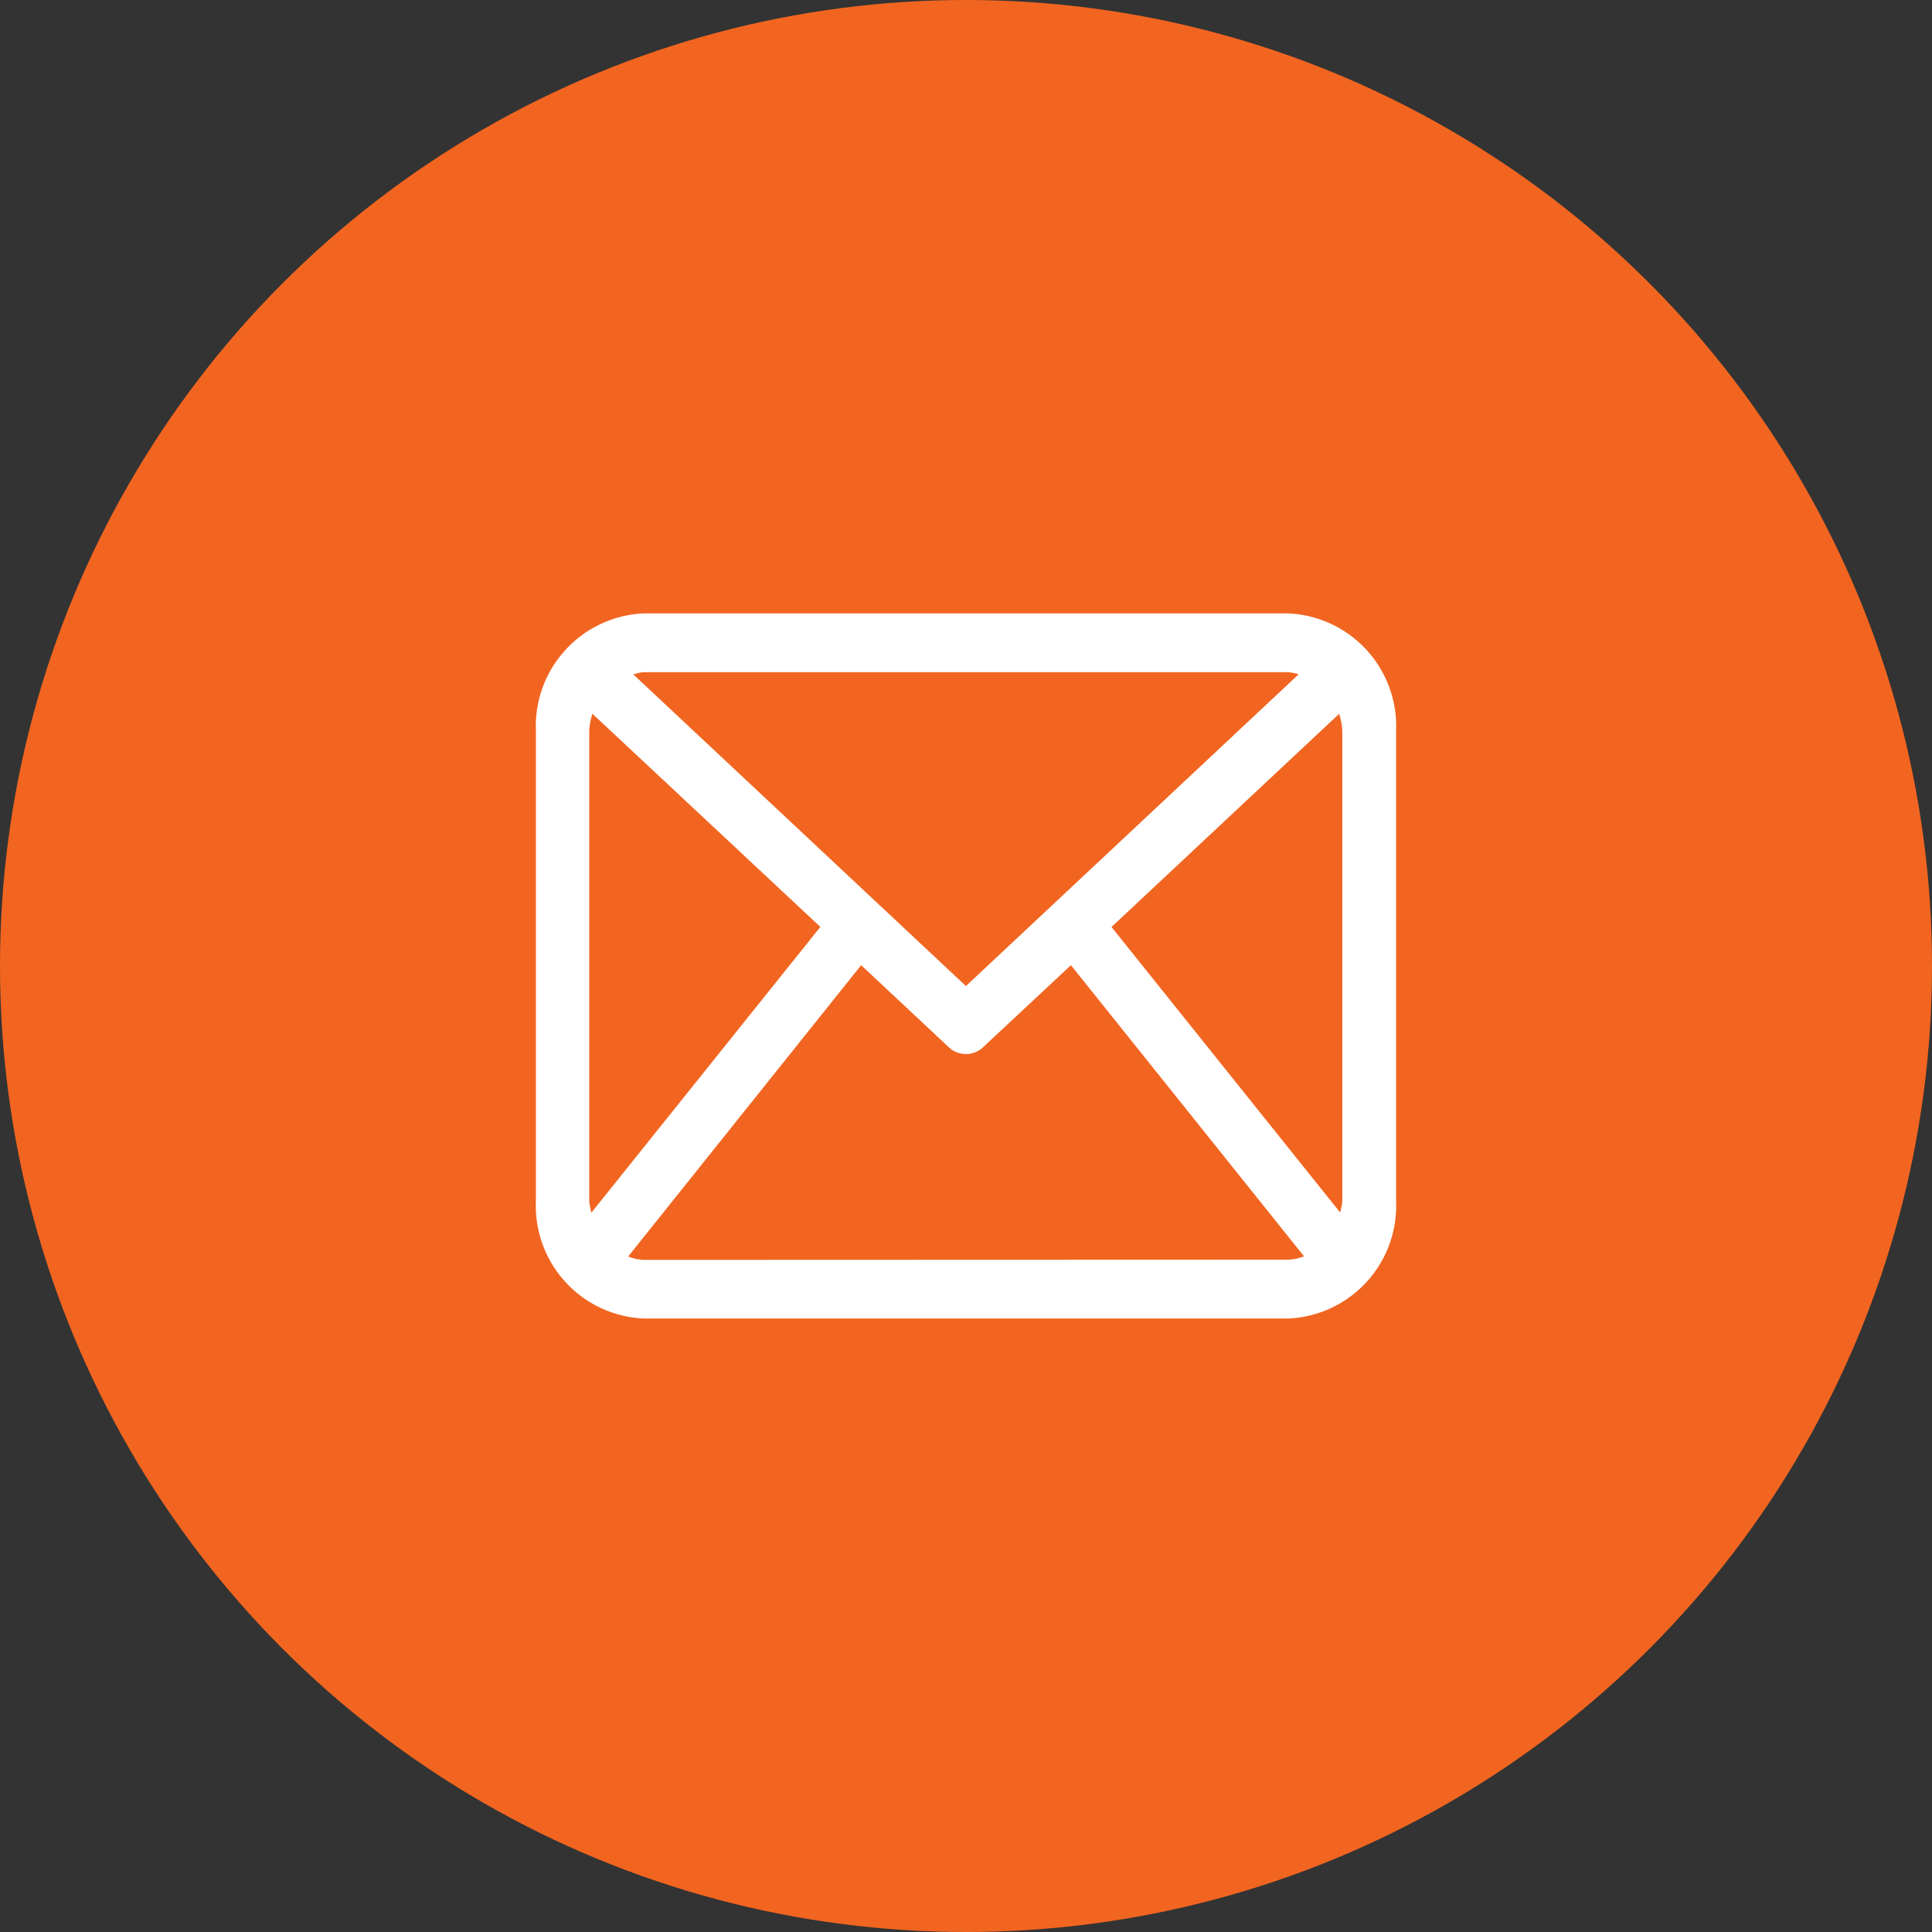
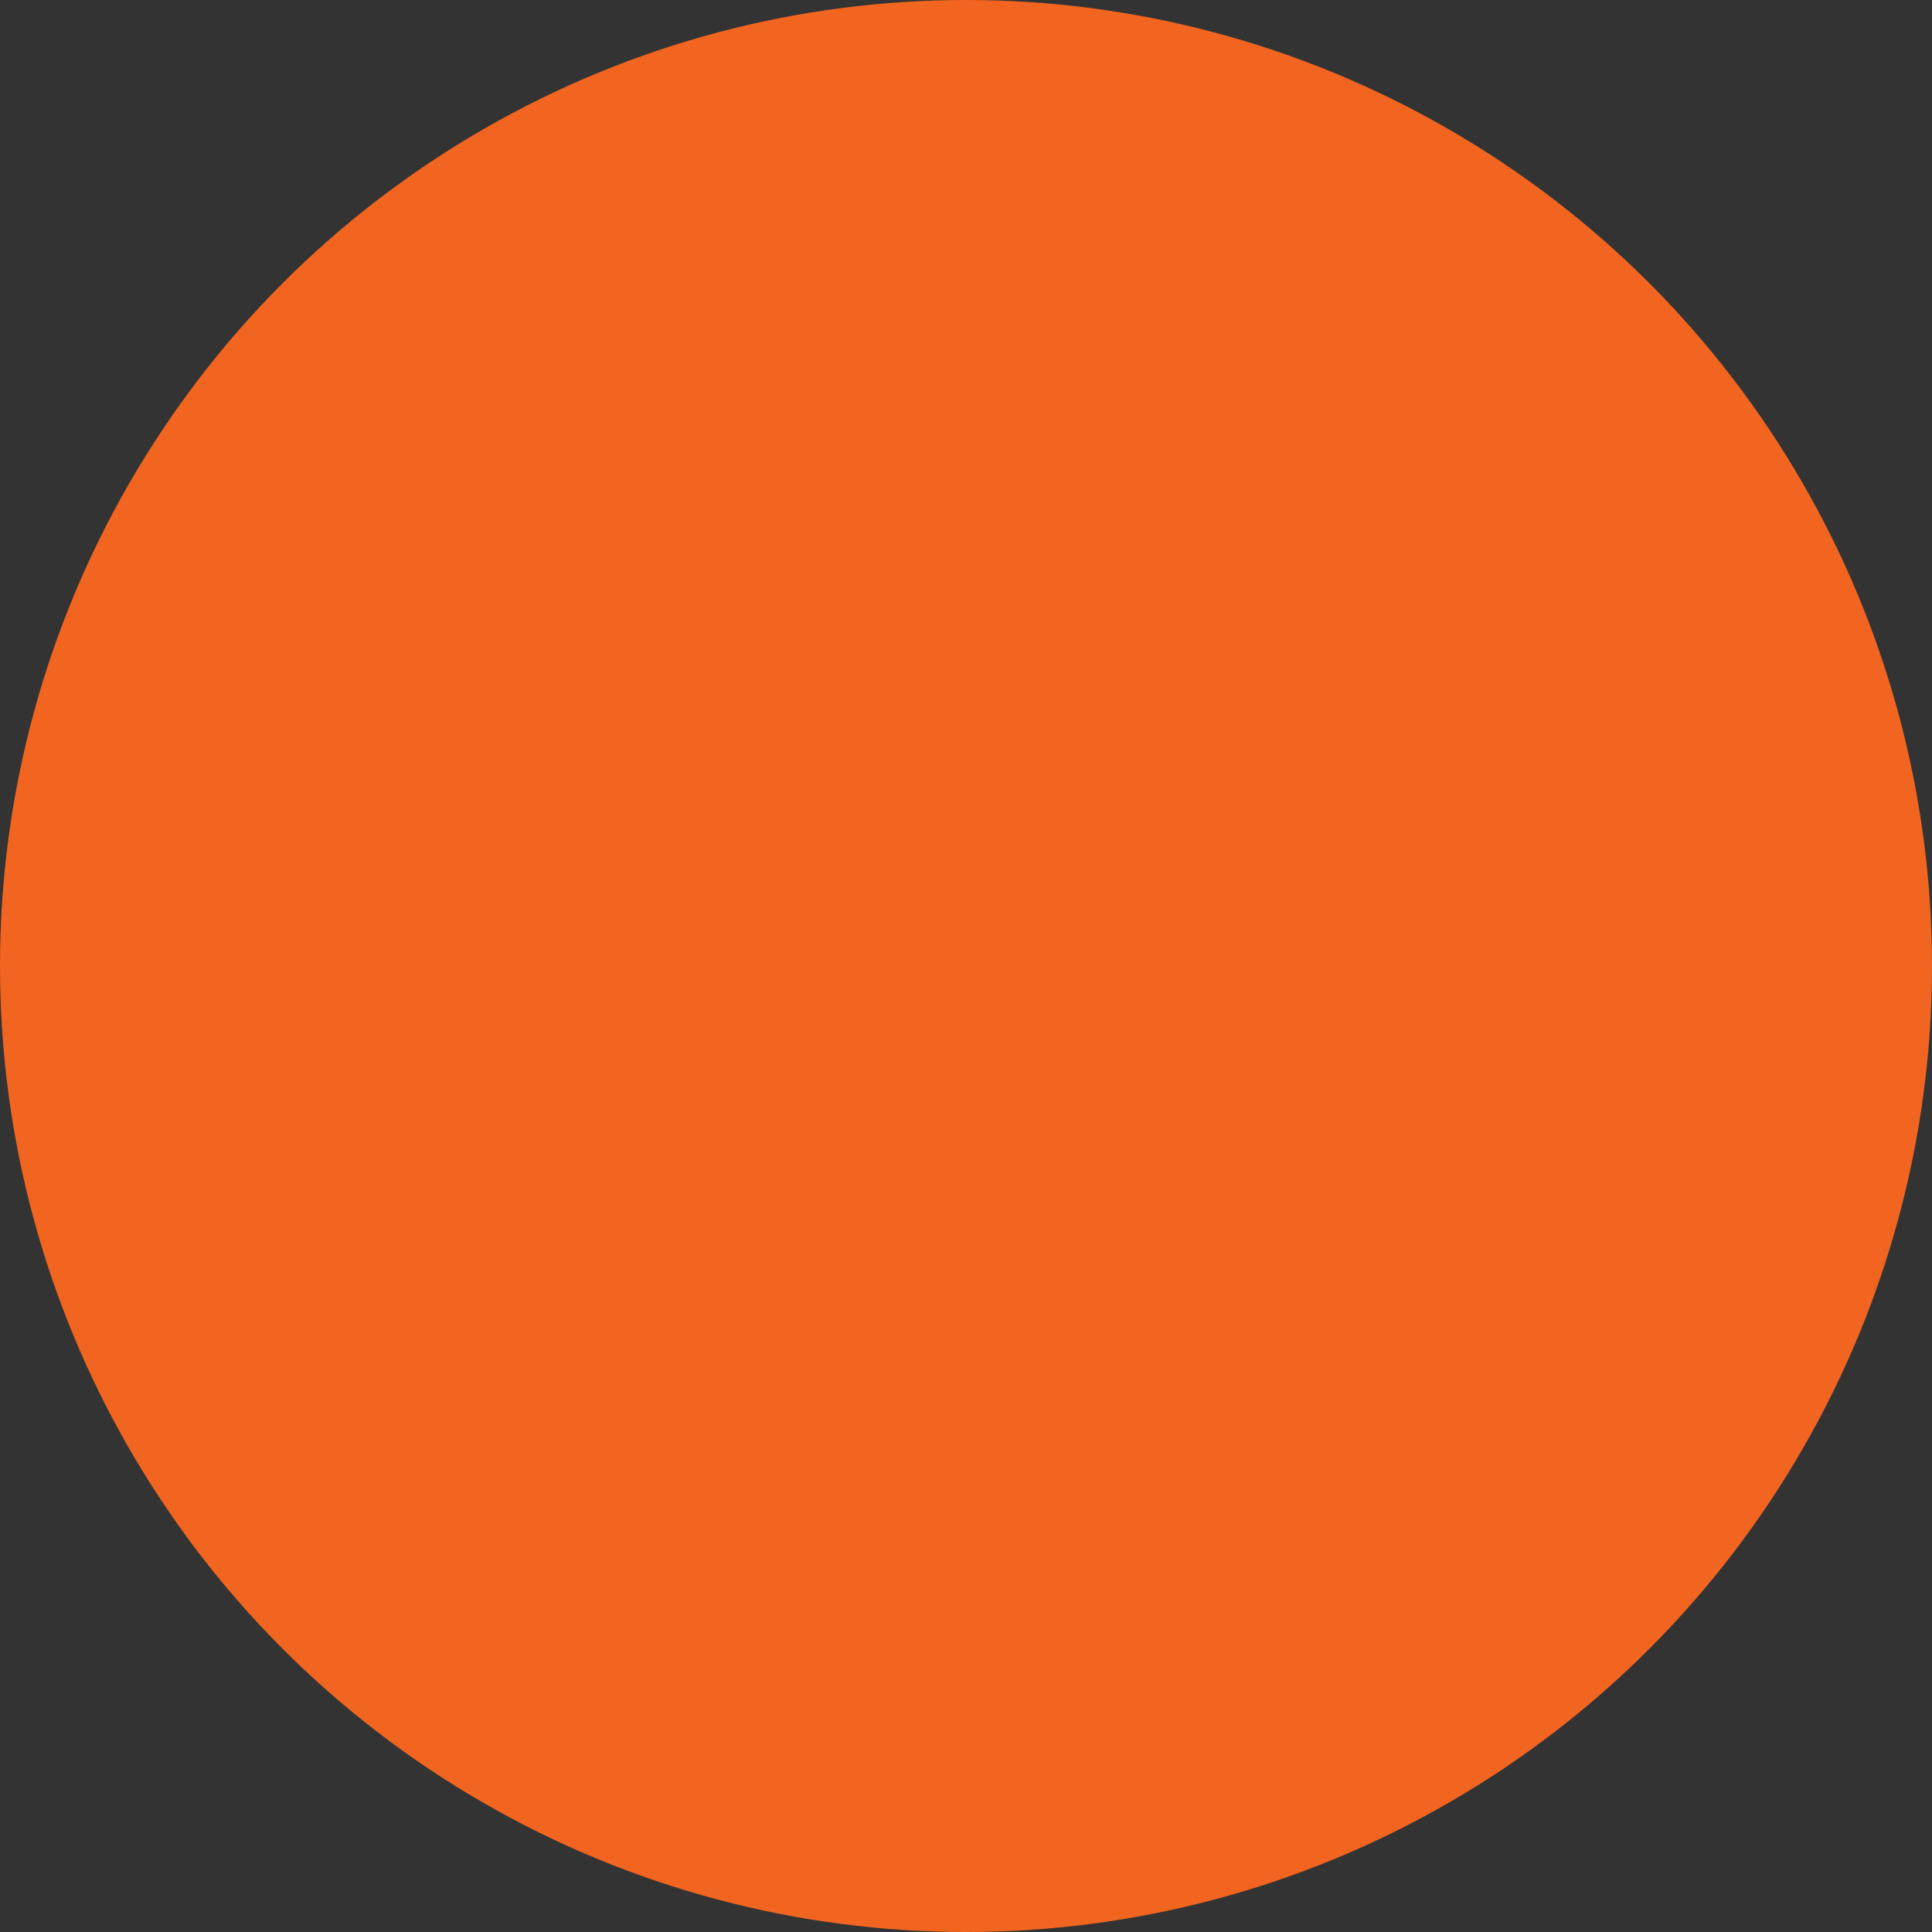
<svg xmlns="http://www.w3.org/2000/svg" width="26" height="26" viewBox="0 0 26 26">
  <rect x="0" y="0" width="26" height="26" fill="#333333" stroke="none" />
  <defs>
    <clipPath id="clip-path">
-       <rect id="Rectangle_135" data-name="Rectangle 135" width="11.575" height="9.489" transform="translate(0 0)" fill="none" />
-     </clipPath>
+       </clipPath>
  </defs>
  <g id="Groupe_489" data-name="Groupe 489" transform="translate(-536 -4004.283)">
    <circle id="Ellipse_26" data-name="Ellipse 26" cx="13" cy="13" r="13" transform="translate(536 4004.283)" fill="#f26520" />
    <g id="Groupe_370" data-name="Groupe 370" transform="translate(727.212 3973.538)">
      <g id="Groupe_369" data-name="Groupe 369" transform="translate(-184 39)" clip-path="url(#clip-path)">
-         <path id="Tracé_316" data-name="Tracé 316" d="M1.447,8.7a.656.656,0,0,1-.206-.045L4.377,4.734l1.175,1.1a.336.336,0,0,0,.47,0L7.2,4.734l3.137,3.918a.656.656,0,0,1-.206.045Zm-.7-.636a.844.844,0,0,1-.029-.154V1.581a.829.829,0,0,1,.043-.23L3.828,4.219ZM10.128.791a.618.618,0,0,1,.136.029L5.787,5.015,1.311.821A.618.618,0,0,1,1.447.791ZM7.746,4.22l3.063-2.868a.8.8,0,0,1,.043.23V7.907a.787.787,0,0,1-.029.155ZM10.128,0H1.447A1.519,1.519,0,0,0,0,1.581V7.907A1.519,1.519,0,0,0,1.447,9.489h8.682a1.519,1.519,0,0,0,1.447-1.581V1.581A1.519,1.519,0,0,0,10.128,0" transform="translate(0 0)" fill="#fff" />
-       </g>
+         </g>
    </g>
  </g>
</svg>